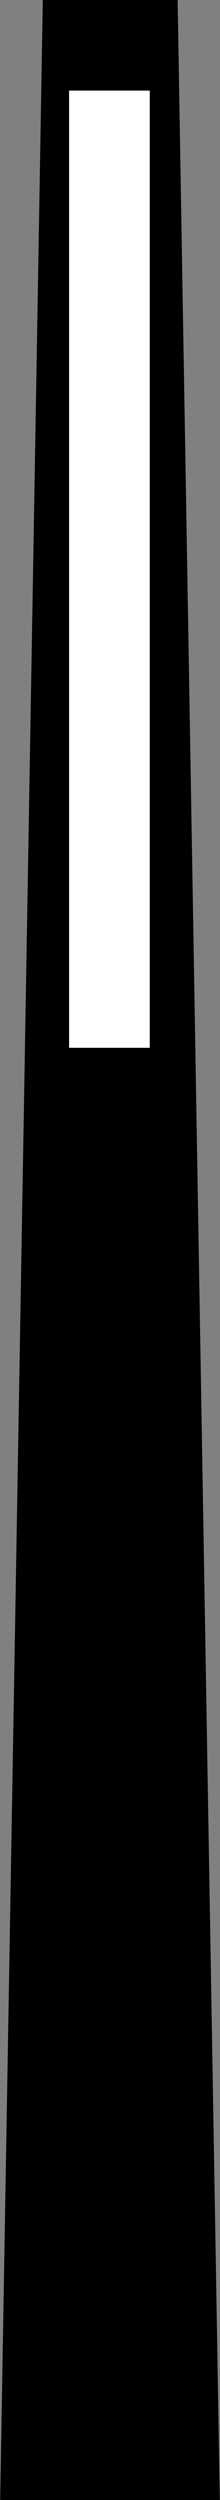
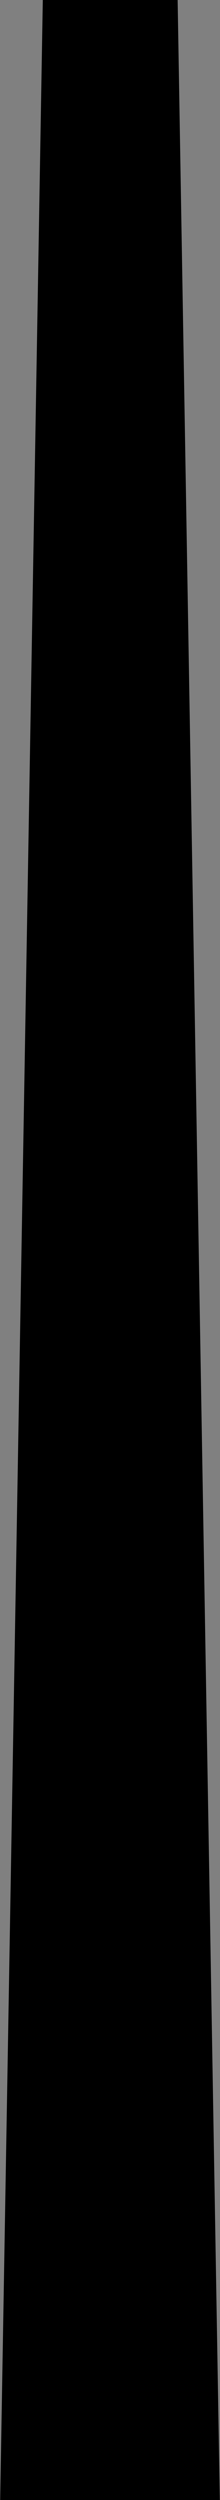
<svg xmlns="http://www.w3.org/2000/svg" version="1.1" id="Calque_1" x="0px" y="0px" width="3px" height="34px" viewBox="0 0 3 34" enable-background="new 0 0 3 34" xml:space="preserve">
  <rect x="0" y="0" width="3" height="34" fill="#808080" stroke="none" />
  <polyline points="0.584,-0.017 0,34.148 3,34.148 2.422,-0.017 " />
-   <rect x="0.942" y="1.232" fill="#FFFFFF" width="1.1" height="13.018" />
</svg>